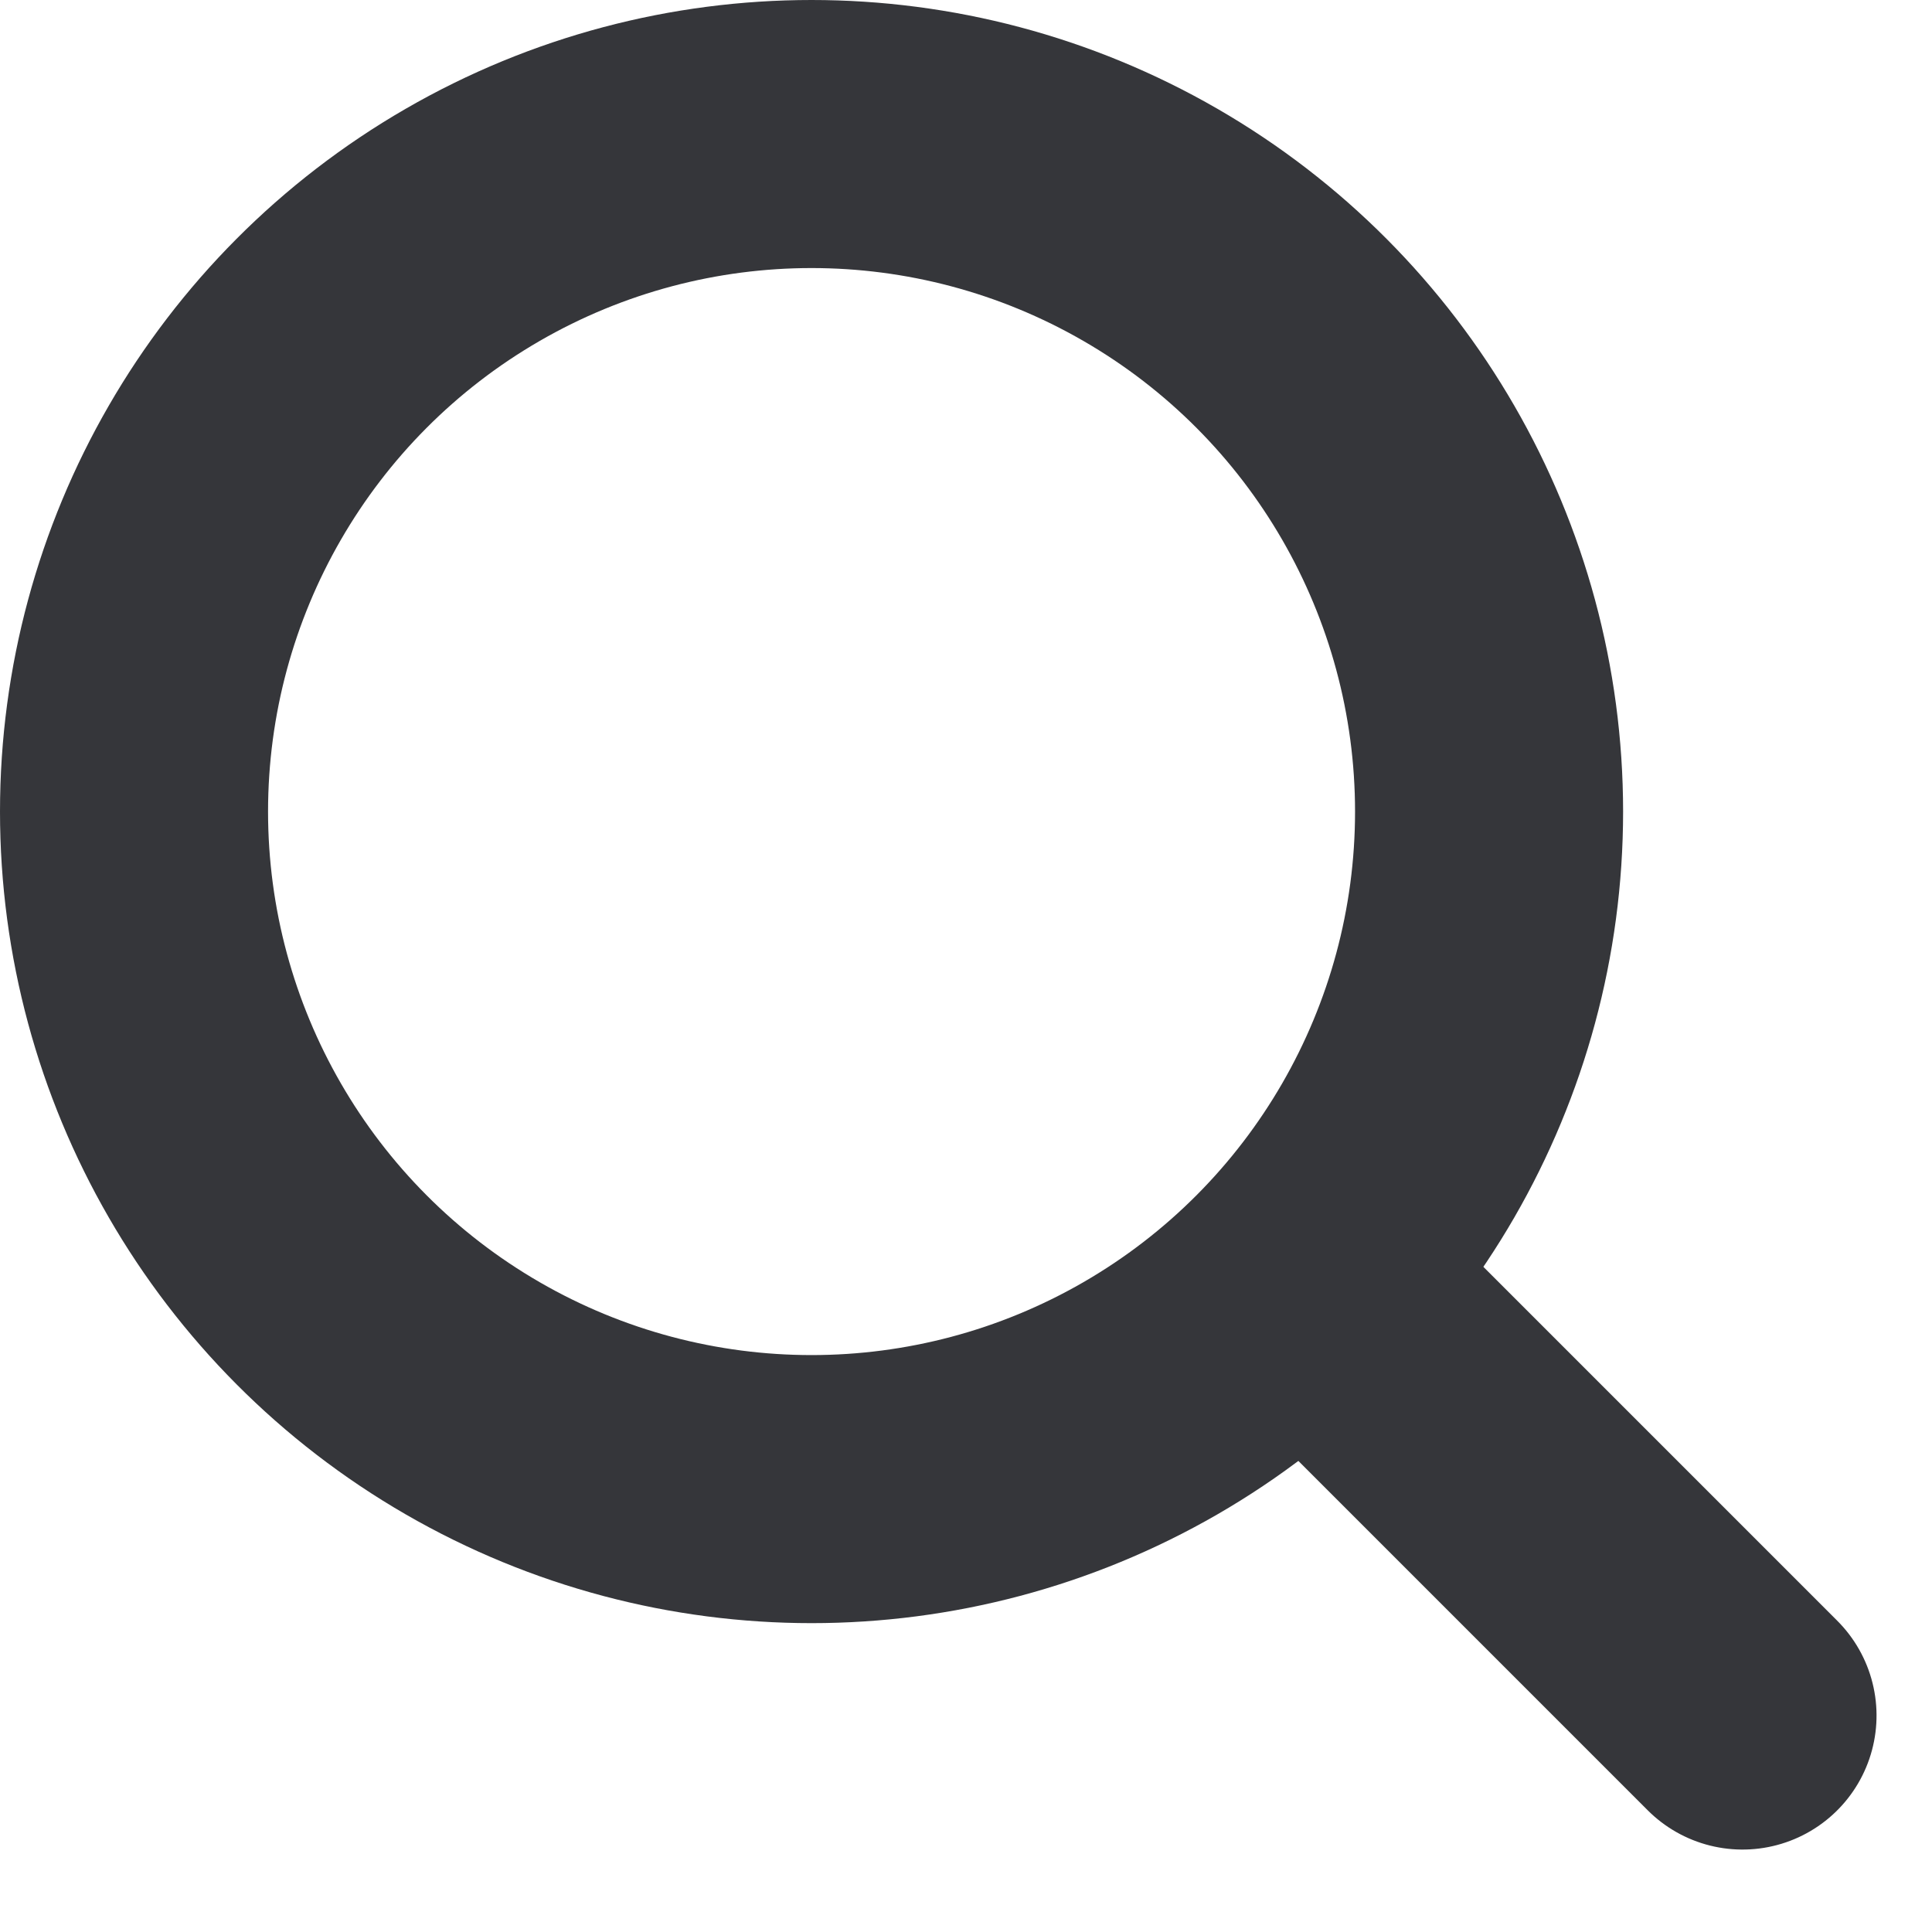
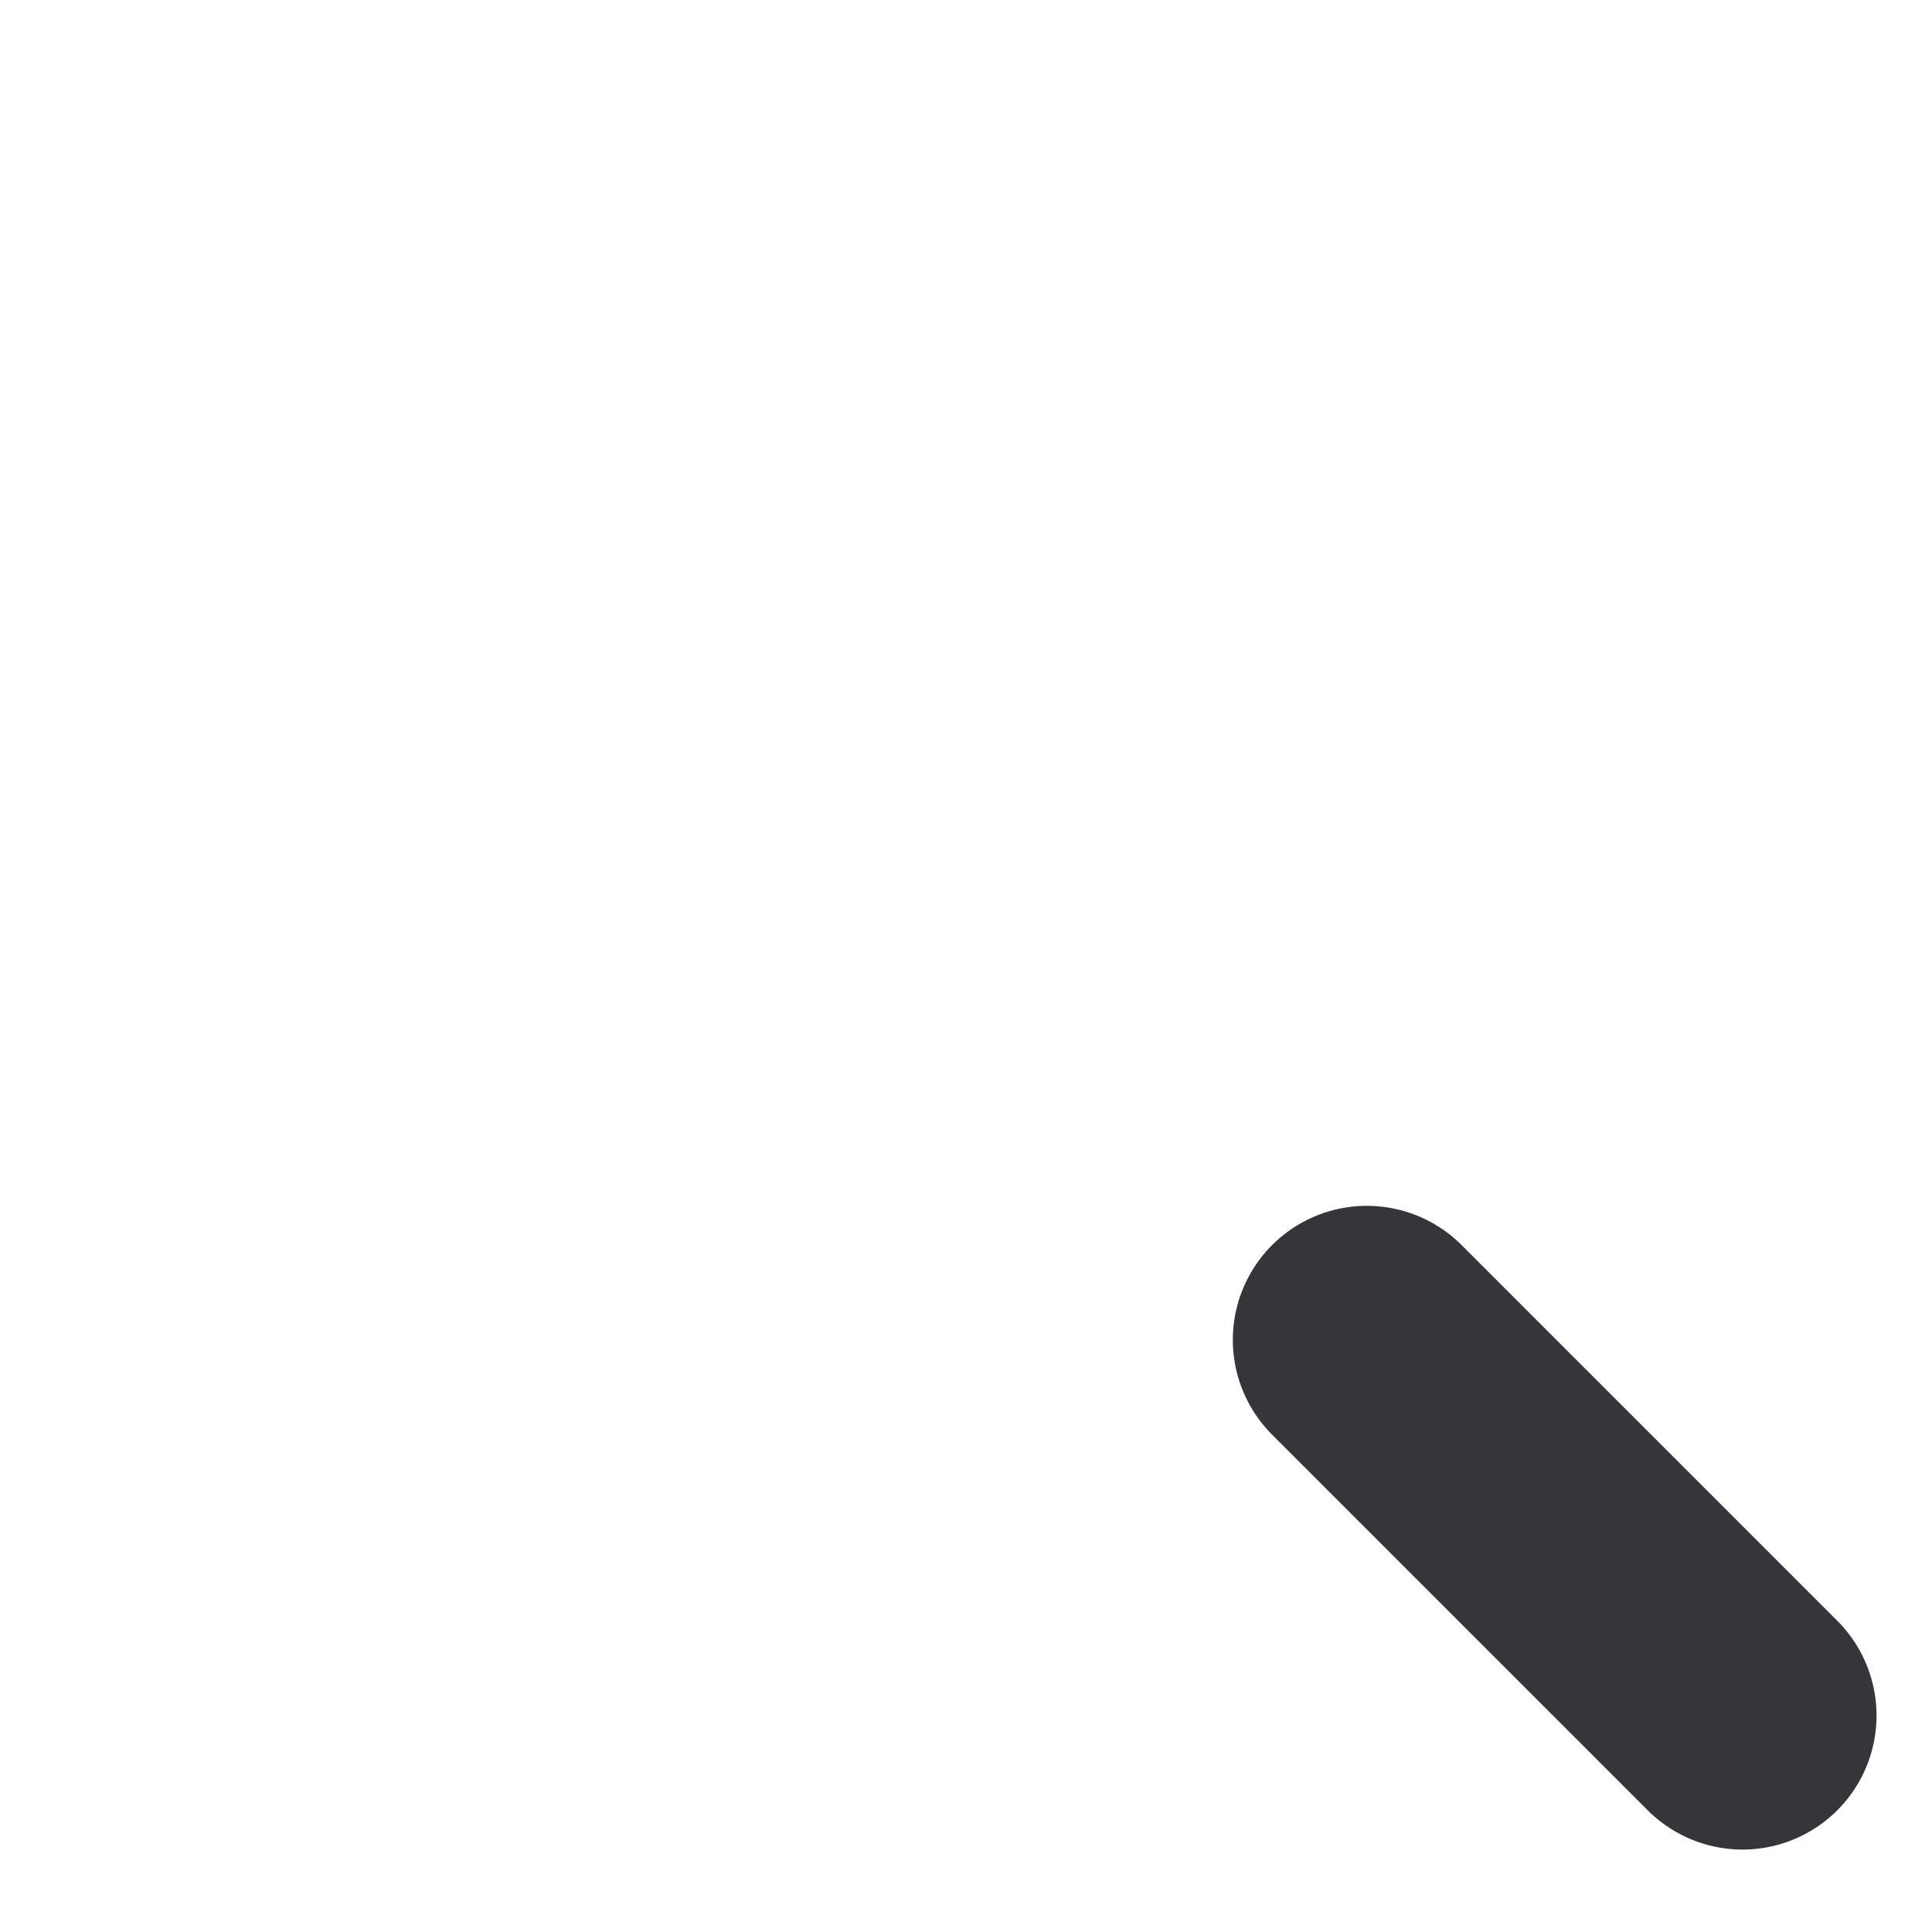
<svg xmlns="http://www.w3.org/2000/svg" width="18.019" height="17.768" viewBox="0 0 18.019 17.768">
  <defs>
    <style>.a,.c{fill:none;}.a{stroke:#35363a;stroke-linecap:round;stroke-width:2.5px;}.b{stroke:none;}</style>
  </defs>
  <g class="a">
    <circle class="b" cx="7.569" cy="7.569" r="7.569" />
-     <circle class="c" cx="7.569" cy="7.569" r="6.319" />
  </g>
  <path class="a" d="M0,0V4.955" transform="translate(12.748 12.496) rotate(-45)" />
</svg>